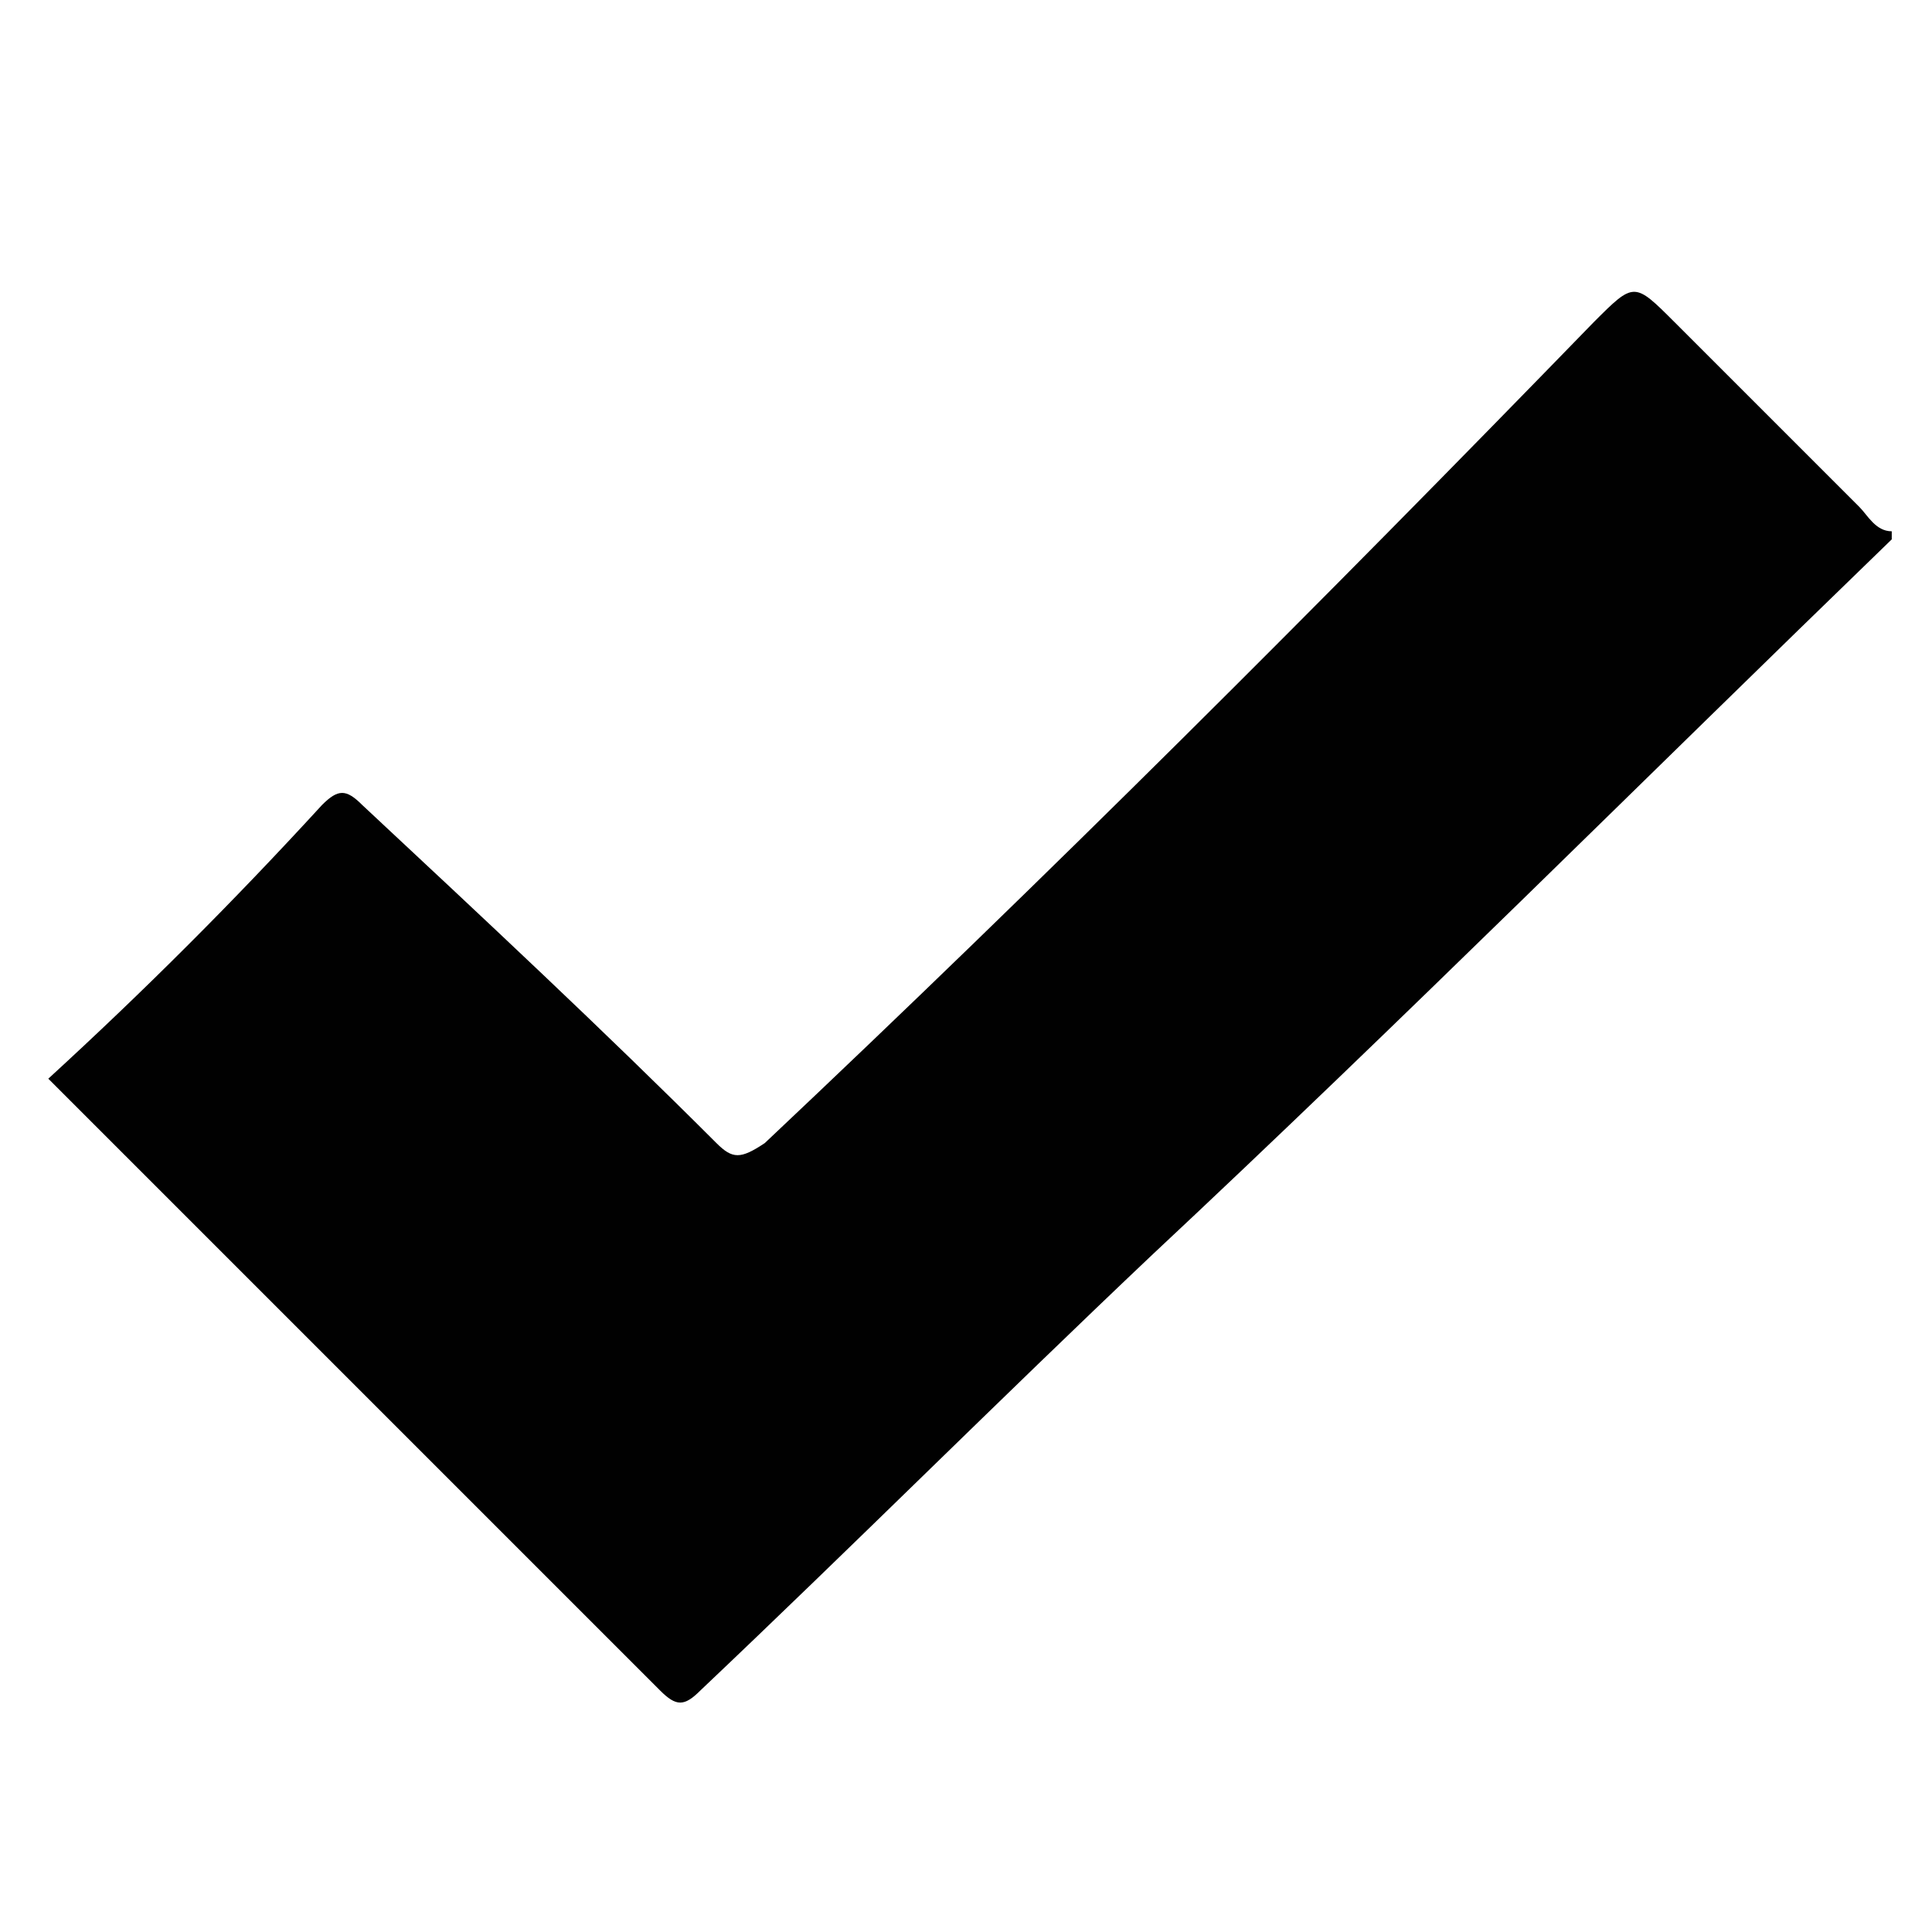
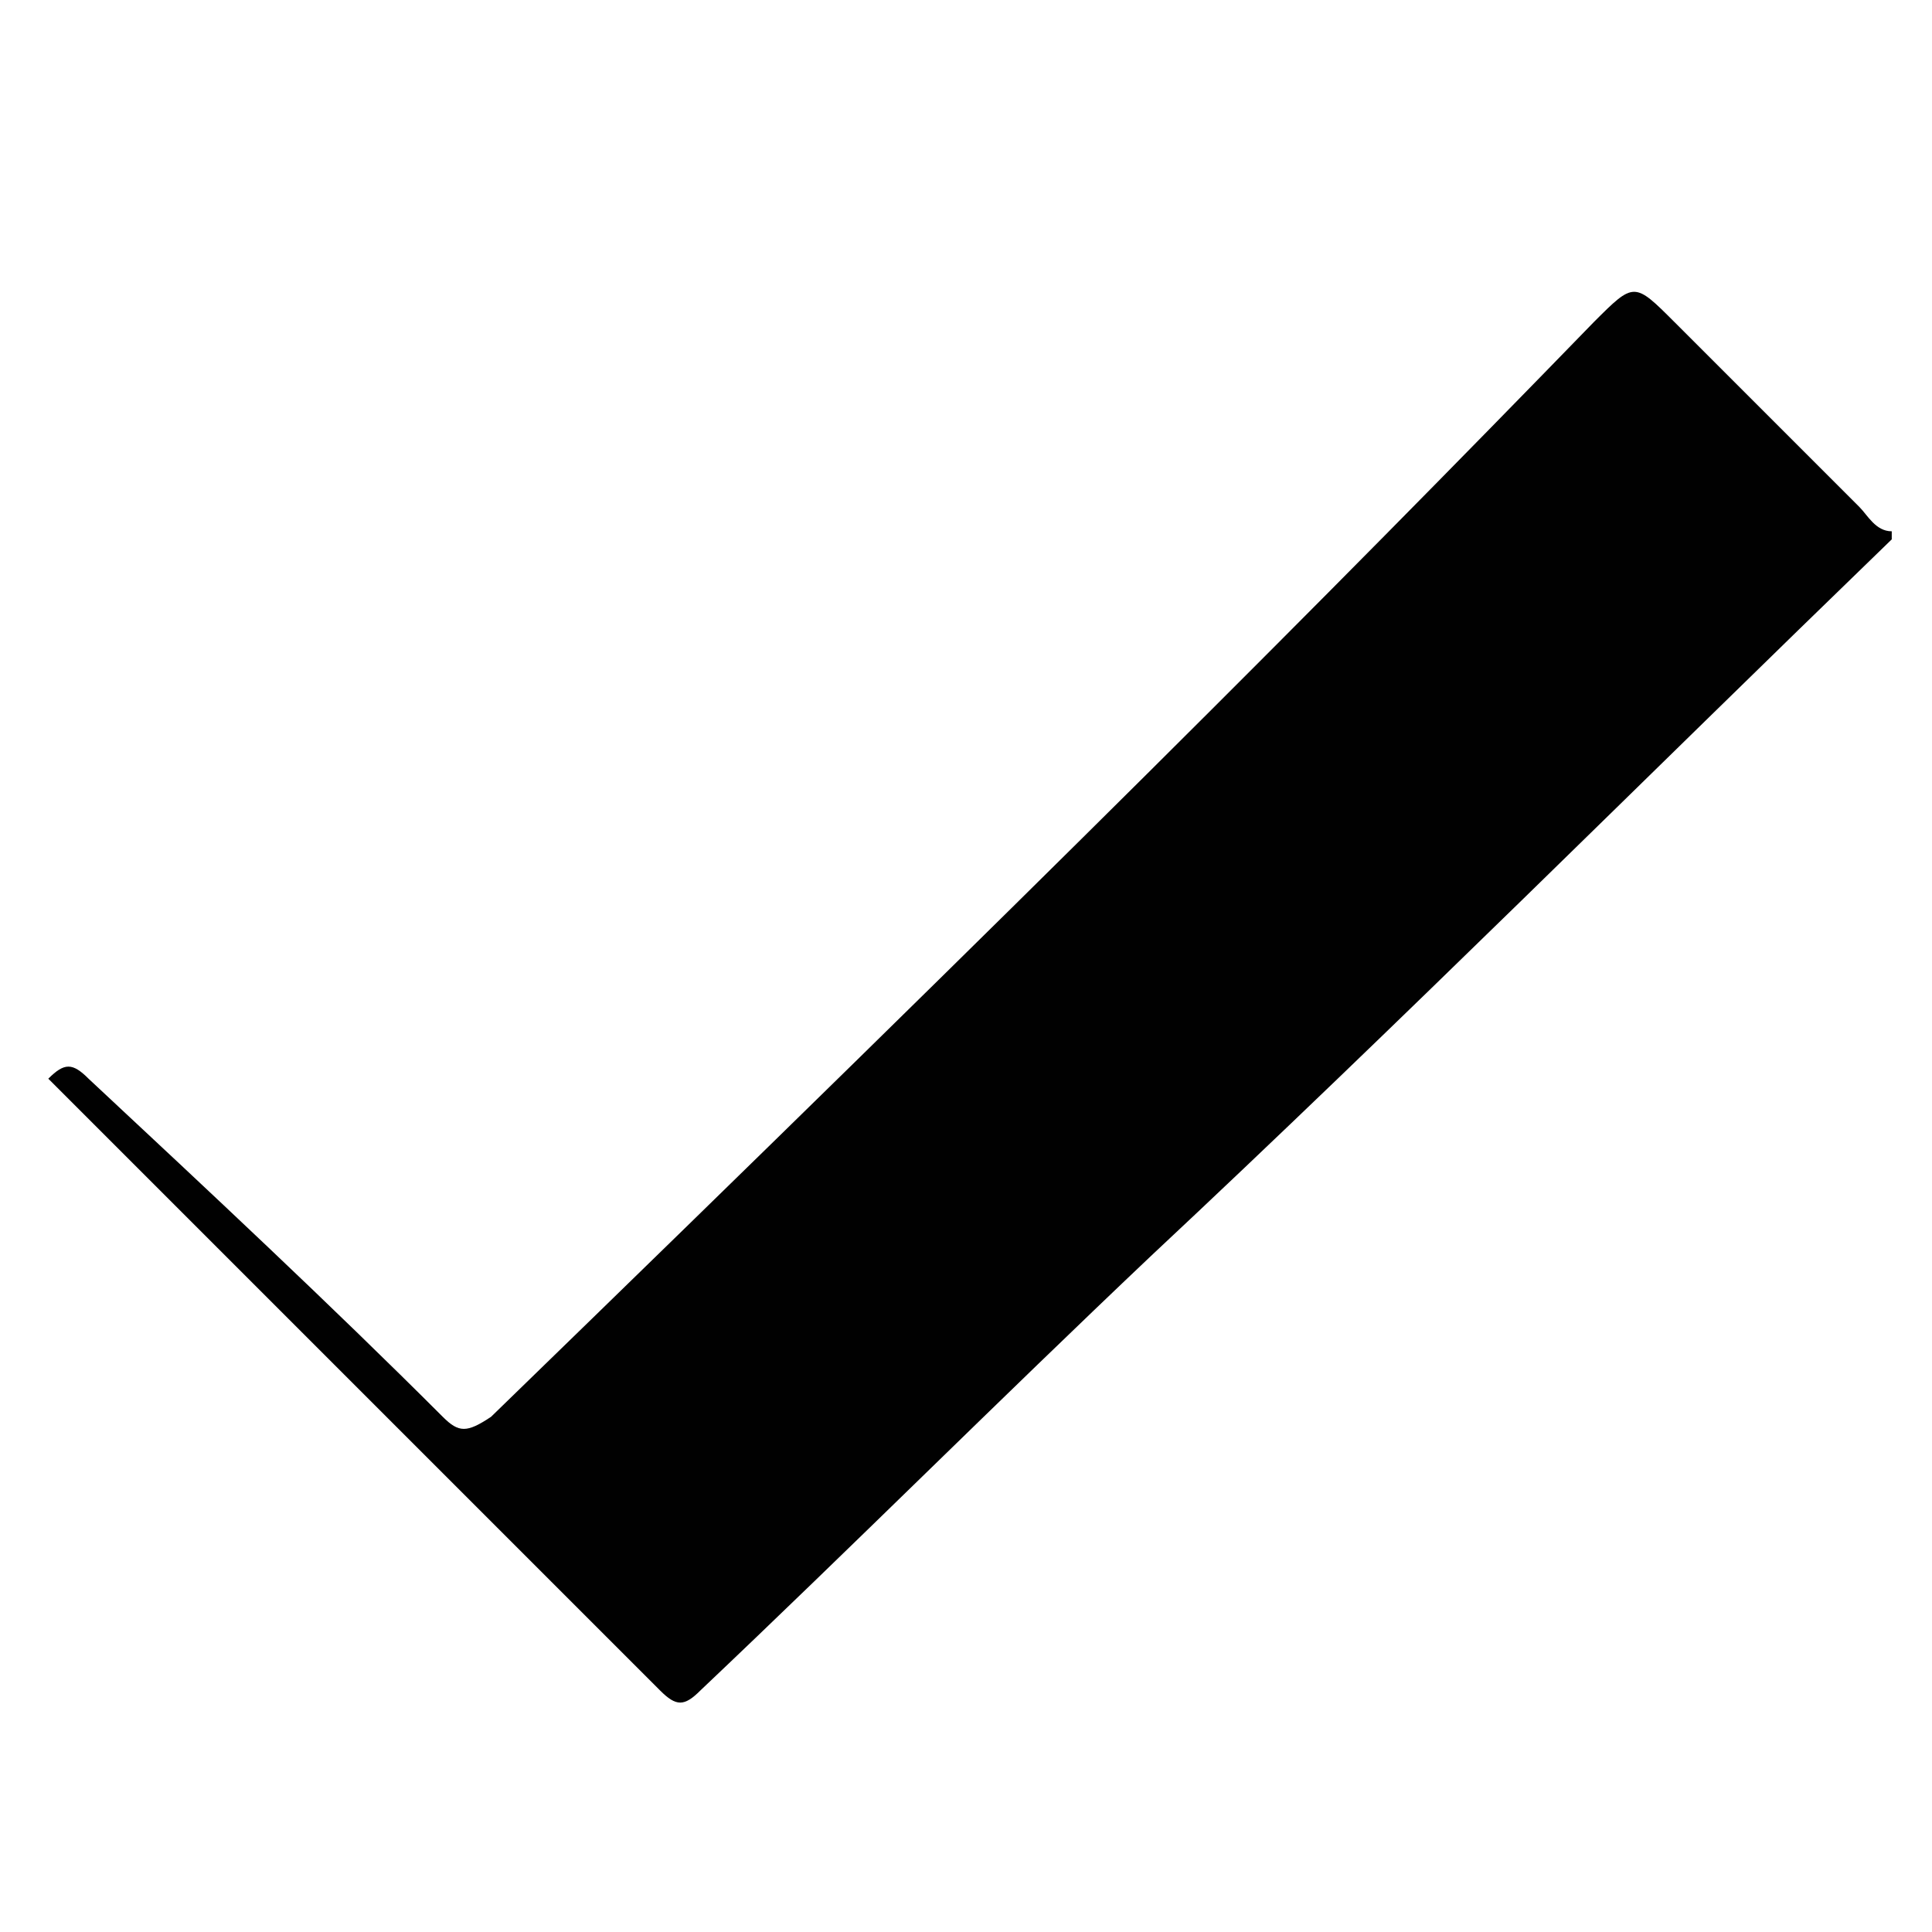
<svg xmlns="http://www.w3.org/2000/svg" version="1.1" id="Layer_1" x="0px" y="0px" width="24px" height="24px" viewBox="0 0 24 24" style="enable-background:new 0 0 24 24;" xml:space="preserve">
  <style type="text/css">
	.st0{fill:#010101;}
</style>
  <g>
-     <path class="st0" d="M23.5,6.7c-3.1,3-6.1,6-9.2,8.9c-1.9,1.8-3.7,3.6-5.6,5.4c-0.2,0.2-0.3,0.2-0.5,0c-2.5-2.5-5-5-7.5-7.5   c0,0-0.1-0.1-0.1-0.1C1.8,12.3,2.9,11.2,4,10c0.2-0.2,0.3-0.2,0.5,0c1.5,1.4,3,2.8,4.4,4.2c0.2,0.2,0.3,0.2,0.6,0   C13,10.9,16.4,7.5,19.8,4c0.5-0.5,0.5-0.5,1,0c0.8,0.8,1.6,1.6,2.3,2.3c0.1,0.1,0.2,0.3,0.4,0.3C23.5,6.7,23.5,6.7,23.5,6.7z" />
+     <path class="st0" d="M23.5,6.7c-3.1,3-6.1,6-9.2,8.9c-1.9,1.8-3.7,3.6-5.6,5.4c-0.2,0.2-0.3,0.2-0.5,0c-2.5-2.5-5-5-7.5-7.5   c0,0-0.1-0.1-0.1-0.1c0.2-0.2,0.3-0.2,0.5,0c1.5,1.4,3,2.8,4.4,4.2c0.2,0.2,0.3,0.2,0.6,0   C13,10.9,16.4,7.5,19.8,4c0.5-0.5,0.5-0.5,1,0c0.8,0.8,1.6,1.6,2.3,2.3c0.1,0.1,0.2,0.3,0.4,0.3C23.5,6.7,23.5,6.7,23.5,6.7z" />
  </g>
</svg>